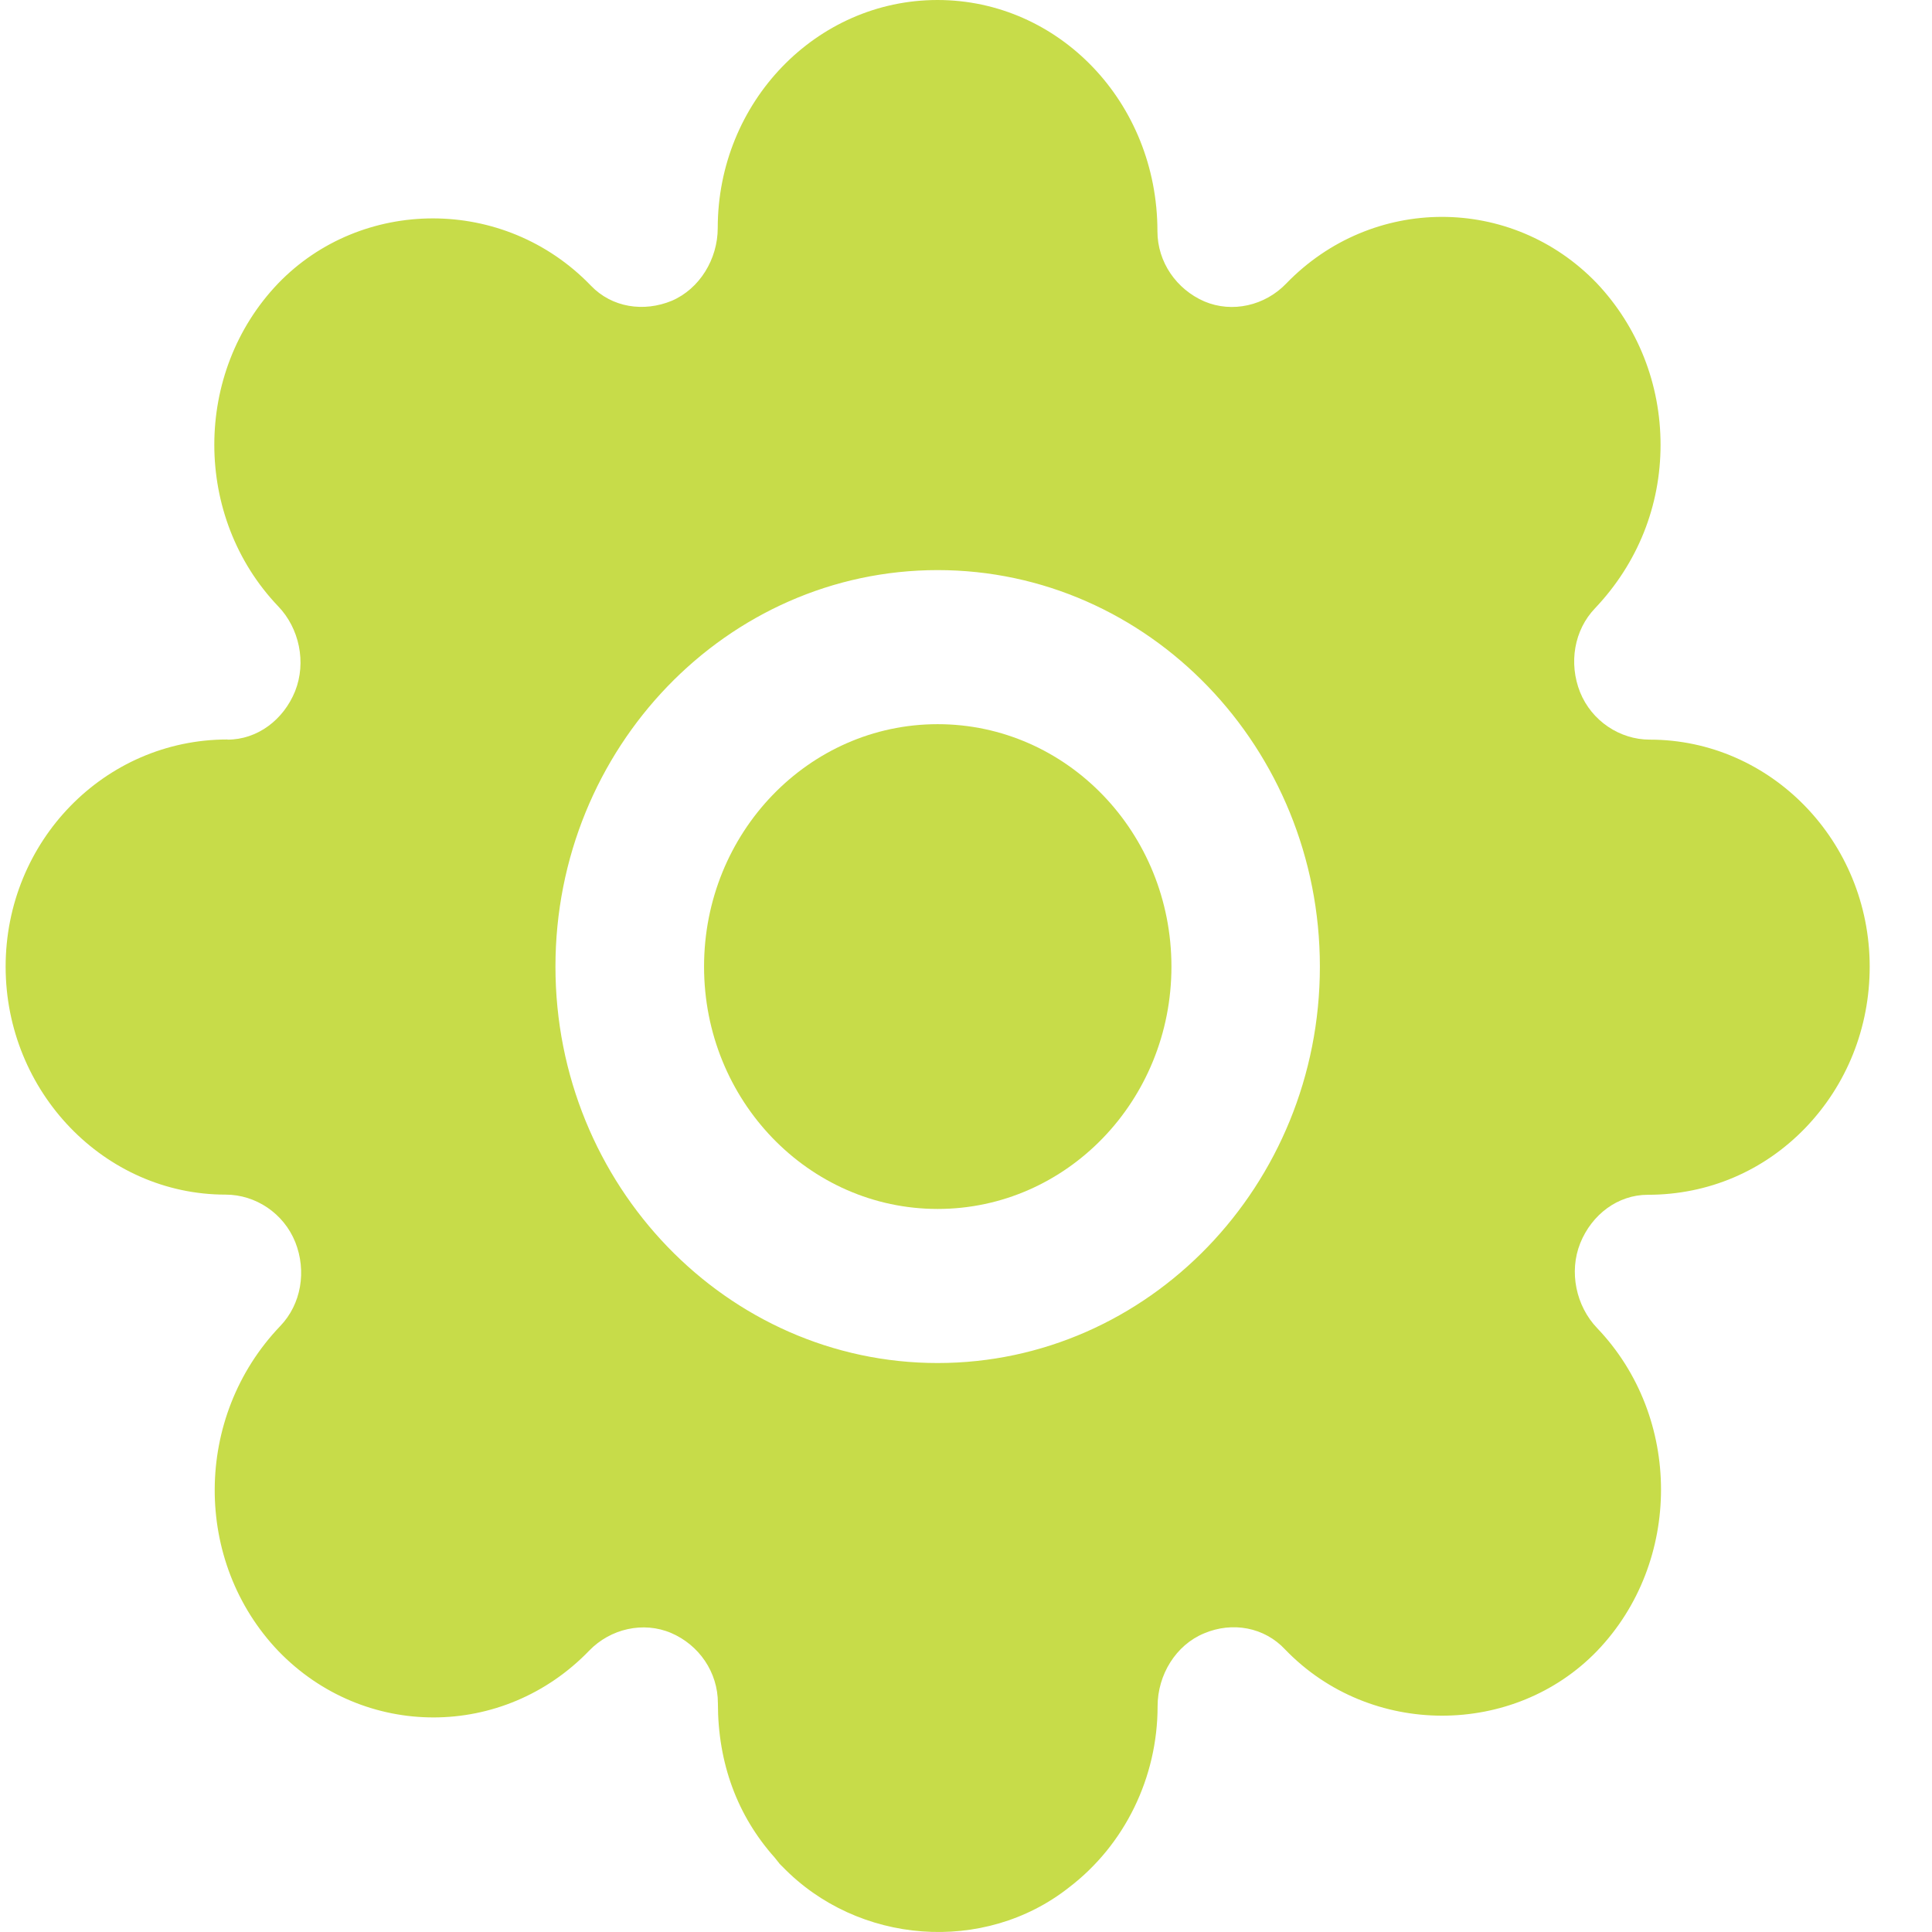
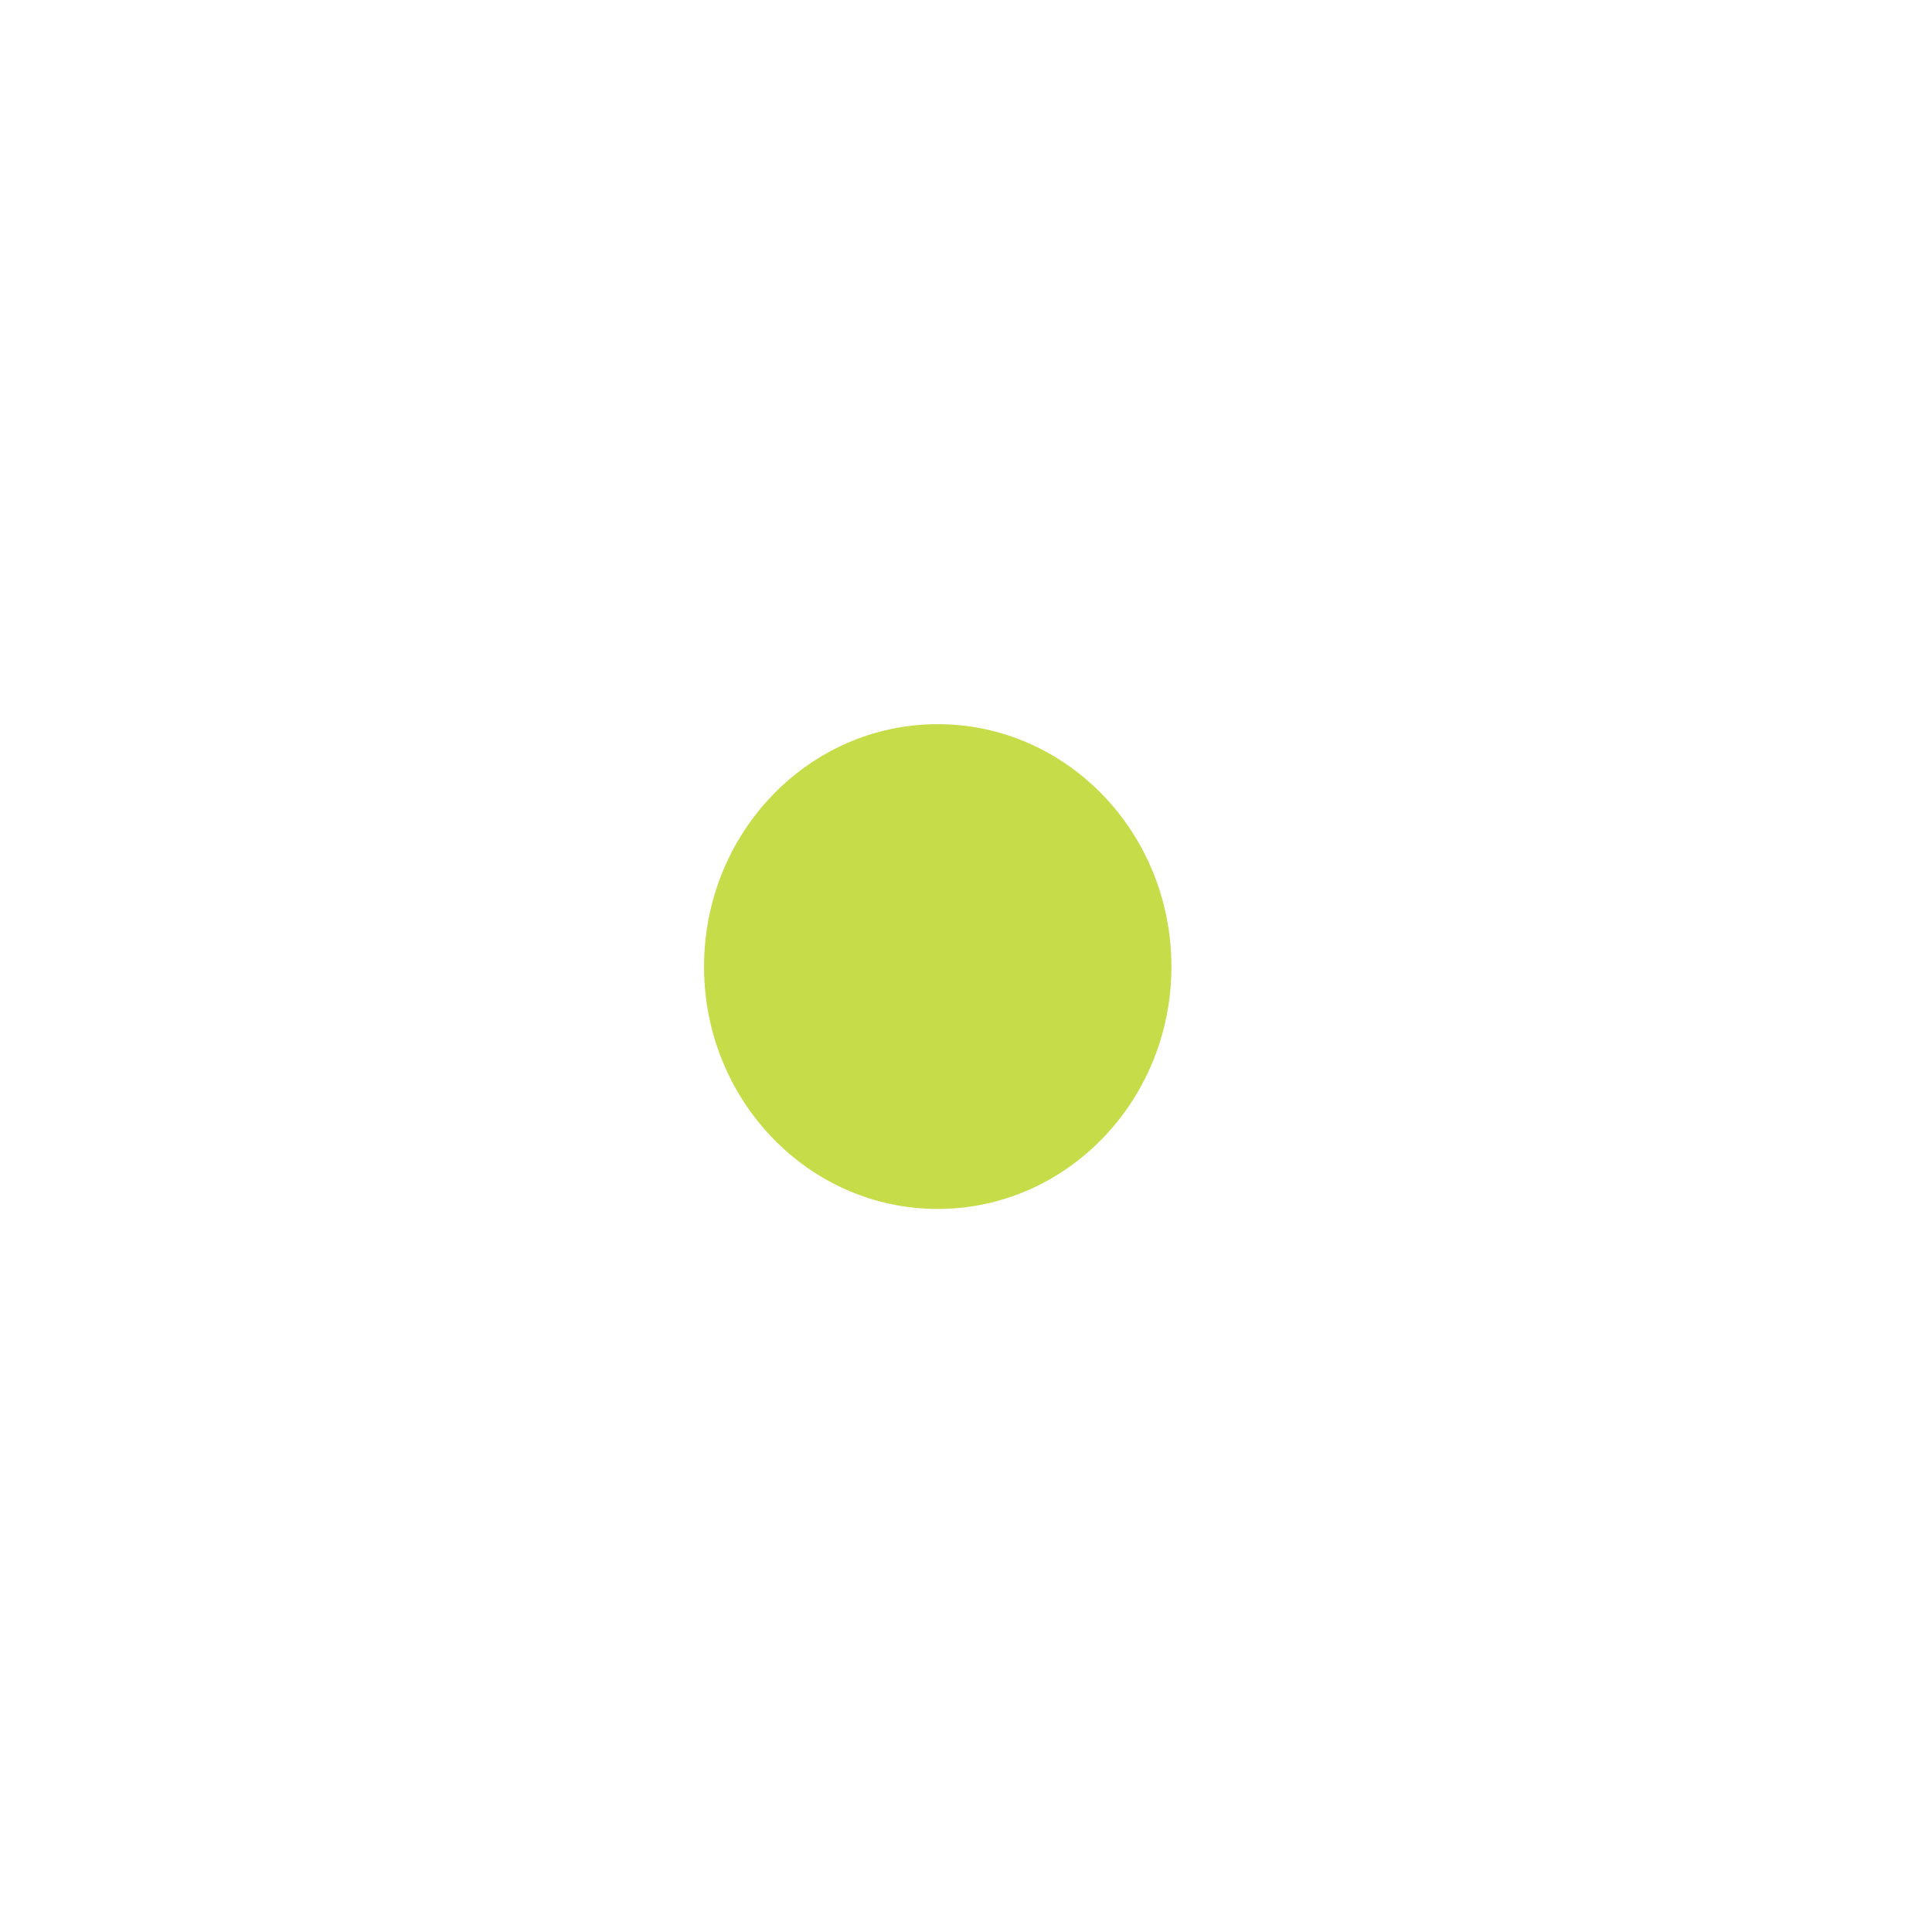
<svg xmlns="http://www.w3.org/2000/svg" width="12" height="12" viewBox="0 0 12 12" fill="none">
-   <path d="M1.413 4.593C0.648 4.593 0.035 5.226 0.035 6.004C0.035 6.781 0.648 7.42 1.401 7.42C1.588 7.42 1.762 7.536 1.834 7.715C1.905 7.894 1.872 8.1 1.74 8.237C1.2 8.802 1.2 9.701 1.729 10.255C2.26 10.805 3.126 10.805 3.659 10.253C3.791 10.116 3.996 10.069 4.169 10.143C4.341 10.217 4.459 10.385 4.459 10.579C4.459 10.954 4.581 11.279 4.811 11.537C4.818 11.545 4.827 11.557 4.835 11.567L4.835 11.567C4.835 11.567 4.835 11.567 4.836 11.568C4.838 11.57 4.84 11.573 4.841 11.575C4.847 11.582 4.853 11.587 4.859 11.593C5.328 12.079 6.113 12.139 6.64 11.723C6.987 11.458 7.19 11.039 7.19 10.598C7.19 10.402 7.304 10.217 7.479 10.145C7.654 10.071 7.853 10.106 7.983 10.246C8.512 10.795 9.405 10.789 9.921 10.253C10.449 9.702 10.449 8.802 9.92 8.249C9.789 8.112 9.744 7.9 9.815 7.722C9.887 7.543 10.049 7.421 10.235 7.421C10.611 7.421 10.955 7.273 11.213 7.006C11.471 6.738 11.613 6.383 11.613 6.004C11.613 5.227 11 4.594 10.247 4.594C10.061 4.594 9.886 4.478 9.814 4.299C9.743 4.12 9.776 3.914 9.908 3.777C10.173 3.497 10.314 3.141 10.314 2.763C10.314 2.385 10.173 2.029 9.918 1.759C9.389 1.209 8.522 1.21 7.989 1.761C7.858 1.898 7.654 1.946 7.48 1.872C7.308 1.797 7.189 1.629 7.189 1.436C7.189 0.635 6.576 0 5.823 0C5.07 0 4.458 0.635 4.458 1.416C4.458 1.61 4.345 1.794 4.173 1.868C3.999 1.94 3.801 1.911 3.67 1.774C3.129 1.213 2.242 1.226 1.727 1.761C1.199 2.313 1.199 3.212 1.728 3.766C1.859 3.902 1.904 4.114 1.833 4.293C1.761 4.471 1.599 4.594 1.413 4.594L1.413 4.593ZM5.824 3.541C7.134 3.541 8.198 4.646 8.198 6.004C8.198 7.361 7.133 8.466 5.824 8.466C4.515 8.466 3.45 7.361 3.45 6.004C3.45 4.646 4.515 3.541 5.824 3.541Z" fill="#C7DC49" />
  <path d="M5.824 7.509C6.626 7.509 7.276 6.835 7.276 6.004C7.276 5.172 6.626 4.498 5.824 4.498C5.023 4.498 4.373 5.172 4.373 6.004C4.373 6.835 5.023 7.509 5.824 7.509Z" fill="#C7DC49" />
</svg>